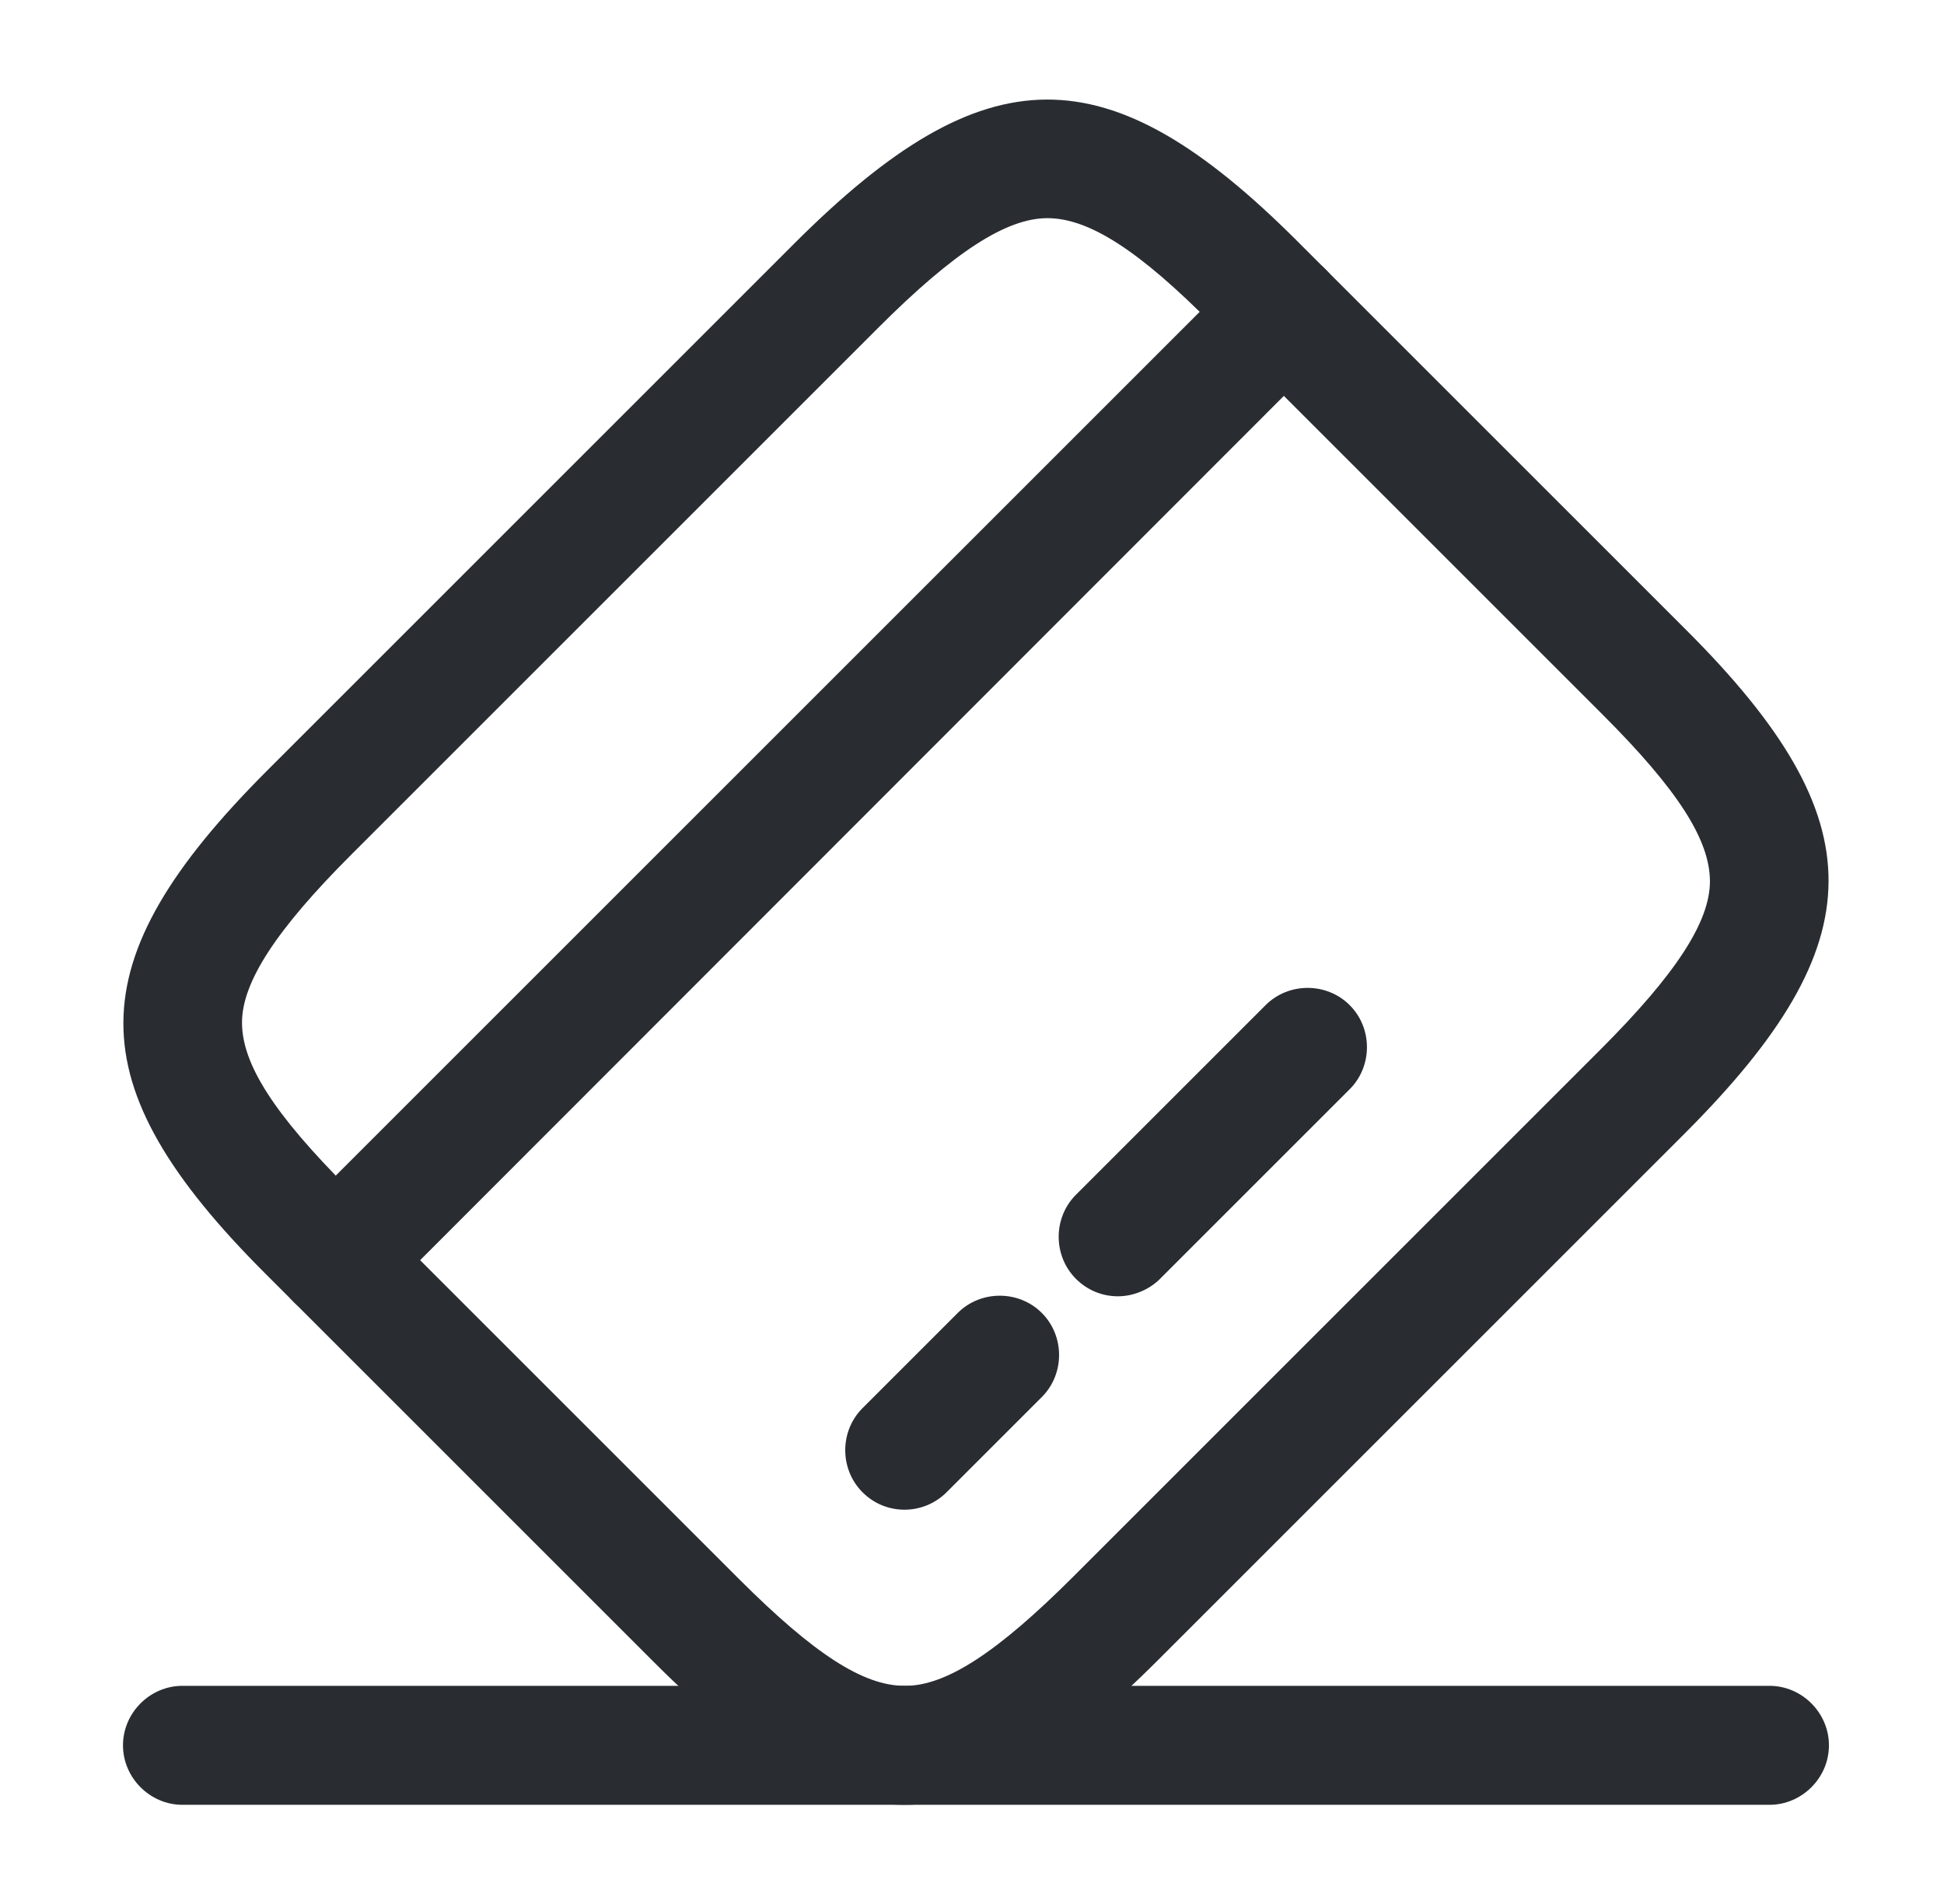
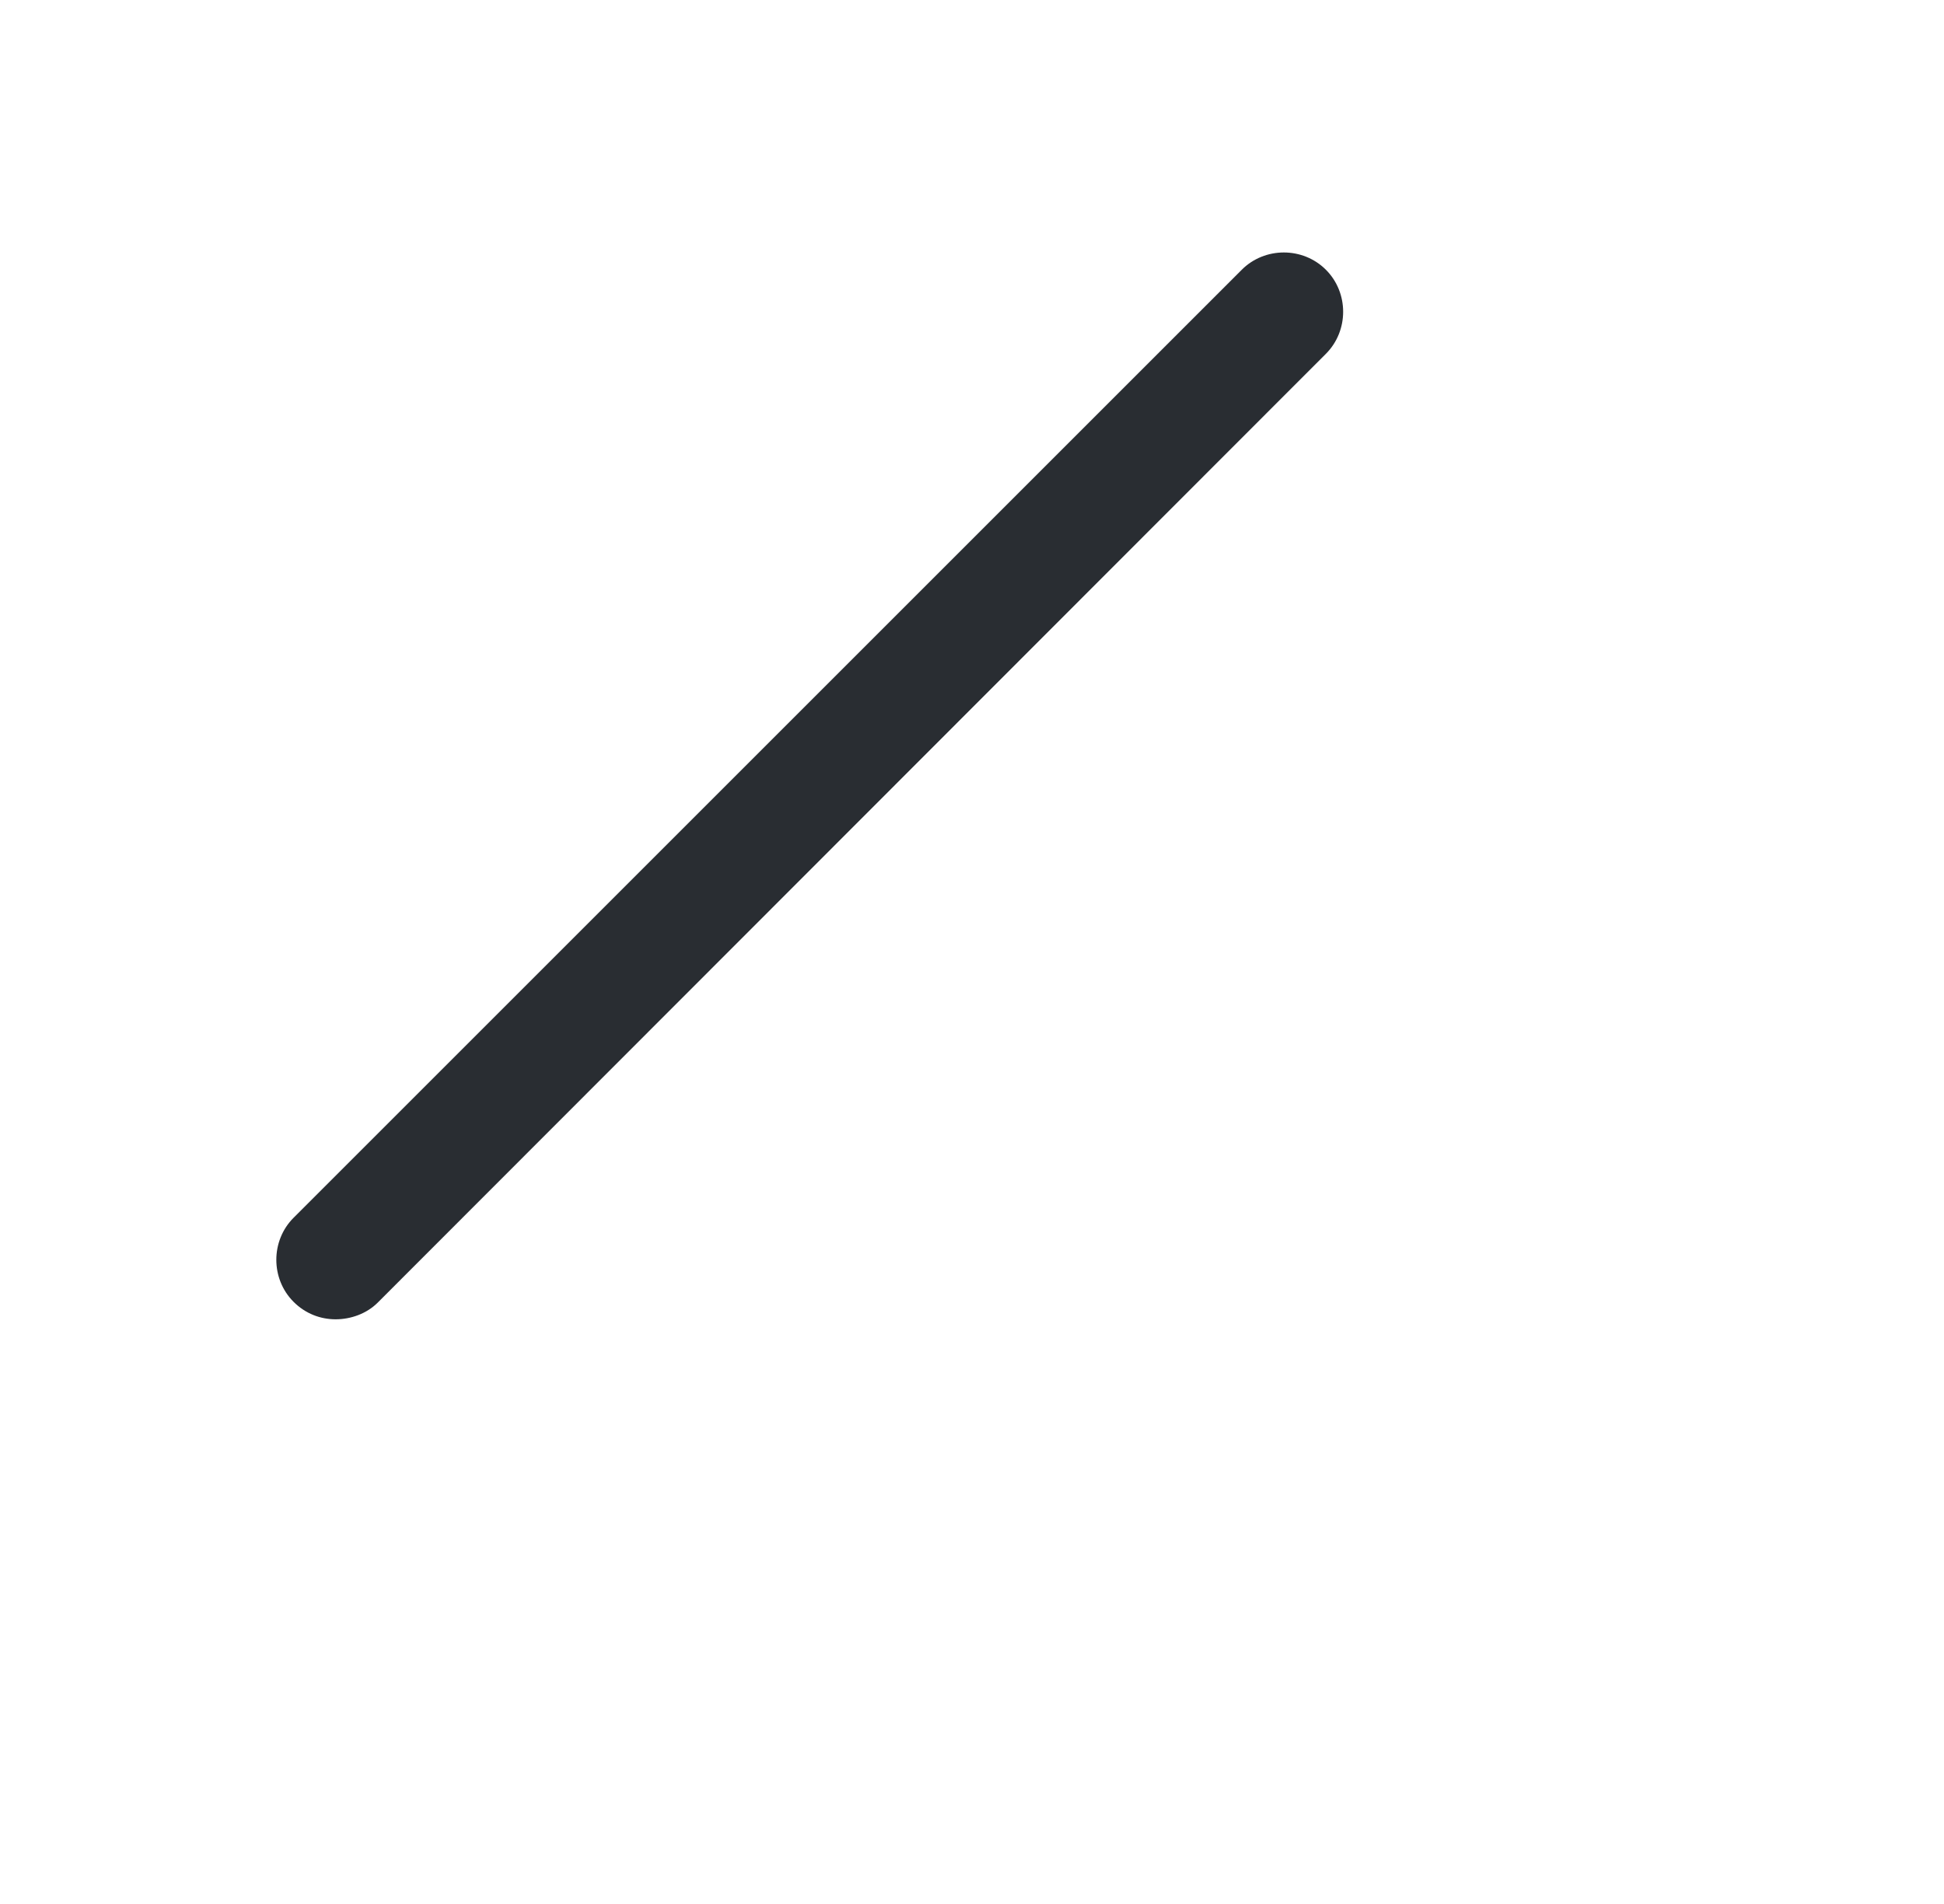
<svg xmlns="http://www.w3.org/2000/svg" width="49" height="48" viewBox="0 0 49 48" fill="none">
  <path d="M8.46 33.26C8.08 33.26 7.7 33.12 7.4 32.82C6.82 32.24 6.82 31.28 7.4 30.7L31.3 6.8C31.88 6.22 32.84 6.22 33.42 6.8C34 7.38 34 8.34 33.42 8.92L9.52 32.84C9.24 33.12 8.84 33.26 8.46 33.26Z" fill="#292D32" />
-   <path d="M22.8 38.06C22.42 38.06 22.04 37.92 21.74 37.62C21.16 37.04 21.16 36.08 21.74 35.5L24.14 33.1C24.72 32.52 25.68 32.52 26.26 33.1C26.84 33.68 26.84 34.64 26.26 35.22L23.86 37.62C23.58 37.9 23.2 38.06 22.8 38.06Z" fill="#292D32" />
-   <path d="M28.18 32.68C27.8 32.68 27.42 32.54 27.12 32.24C26.54 31.66 26.54 30.7 27.12 30.12L31.9 25.34C32.48 24.76 33.44 24.76 34.02 25.34C34.6 25.92 34.6 26.88 34.02 27.46L29.24 32.24C28.96 32.52 28.56 32.68 28.18 32.68Z" fill="#292D32" />
-   <path d="M22.8 45.5C20.84 45.5 18.88 44.3 16.5 41.92L6.68 32.1C1.9 27.32 1.92 24.24 6.74 19.42L20.02 6.14C24.84 1.32 27.92 1.3 32.7 6.08L42.52 15.9C47.3 20.68 47.28 23.76 42.46 28.58L29.18 41.86C26.76 44.28 24.78 45.5 22.8 45.5ZM26.4 5.5C25.36 5.5 24.04 6.36 22.14 8.26L8.86 21.54C6.96 23.44 6.1 24.76 6.1 25.78C6.1 26.82 6.9 28.08 8.8 29.98L18.62 39.8C20.52 41.7 21.76 42.5 22.8 42.5C22.8 42.5 22.8 42.5 22.82 42.5C23.86 42.5 25.16 41.64 27.06 39.74L40.34 26.46C42.24 24.56 43.1 23.24 43.1 22.22C43.1 21.18 42.3 19.92 40.4 18.02L30.58 8.2C28.7 6.3 27.44 5.5 26.4 5.5Z" fill="#292D32" />
-   <path d="M44.6 45.5H4.6C3.78 45.5 3.1 44.82 3.1 44C3.1 43.18 3.78 42.5 4.6 42.5H44.6C45.42 42.5 46.1 43.18 46.1 44C46.1 44.82 45.42 45.5 44.6 45.5Z" fill="#292D32" />
</svg>